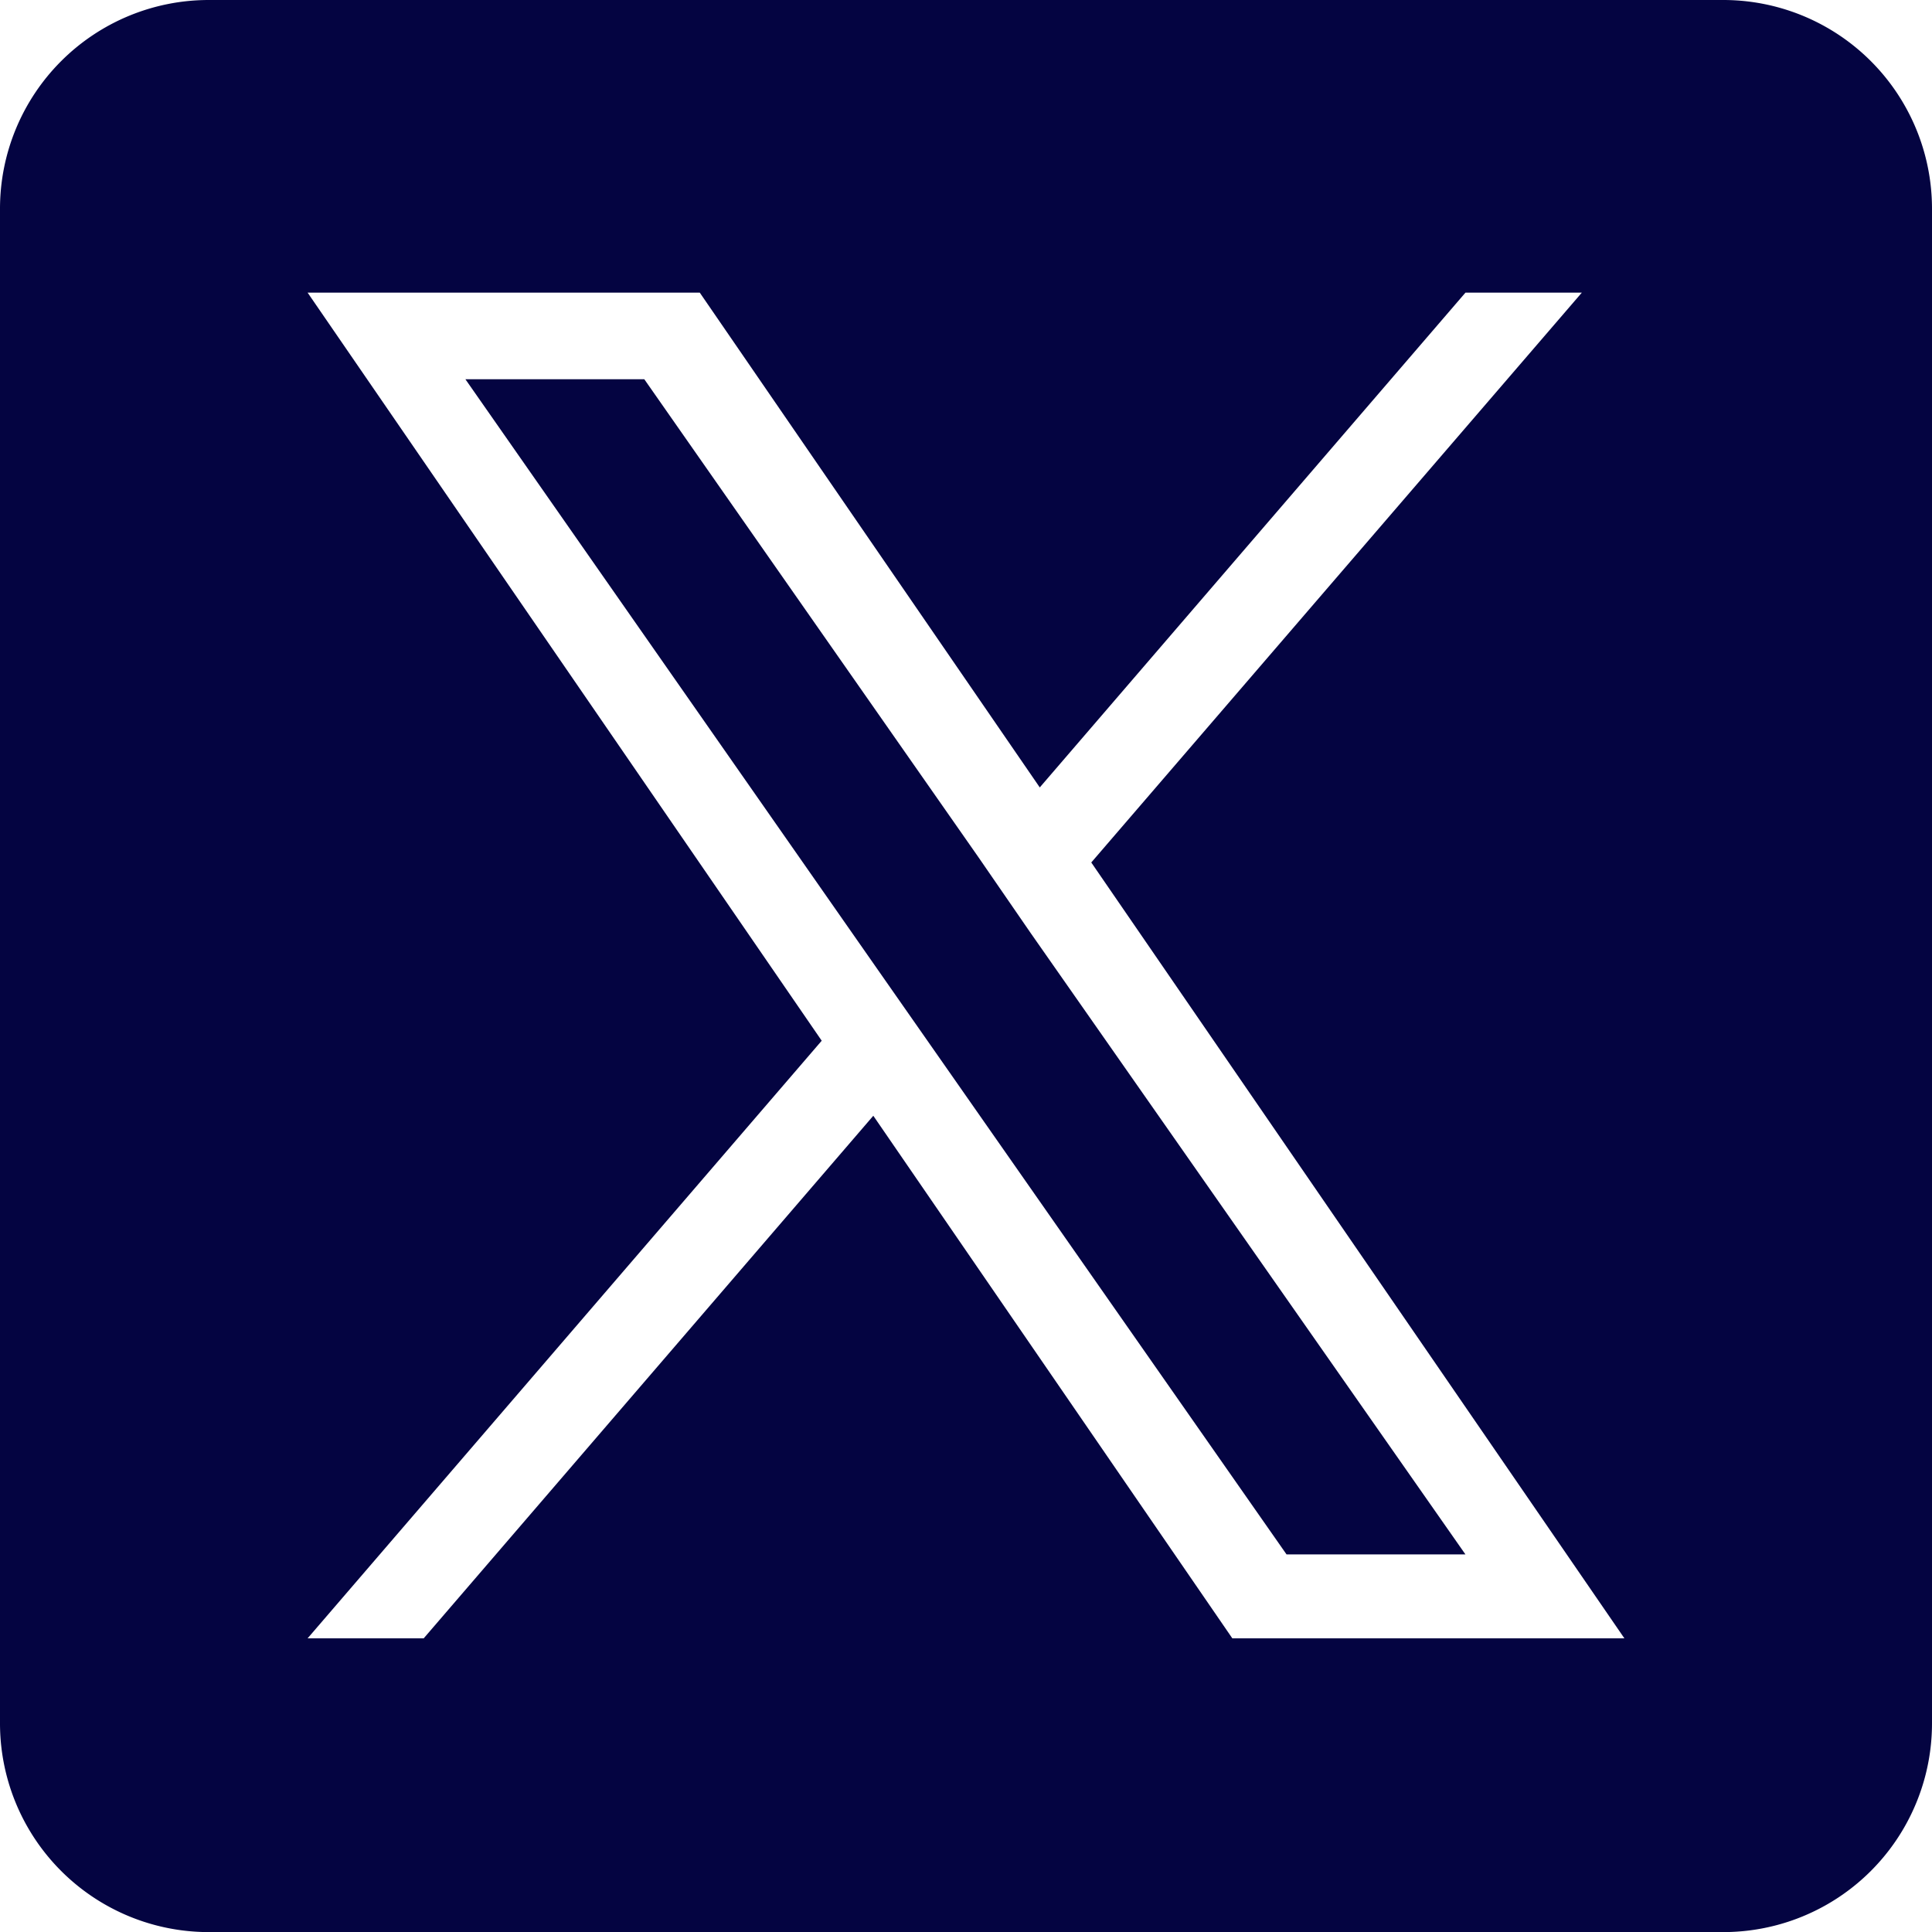
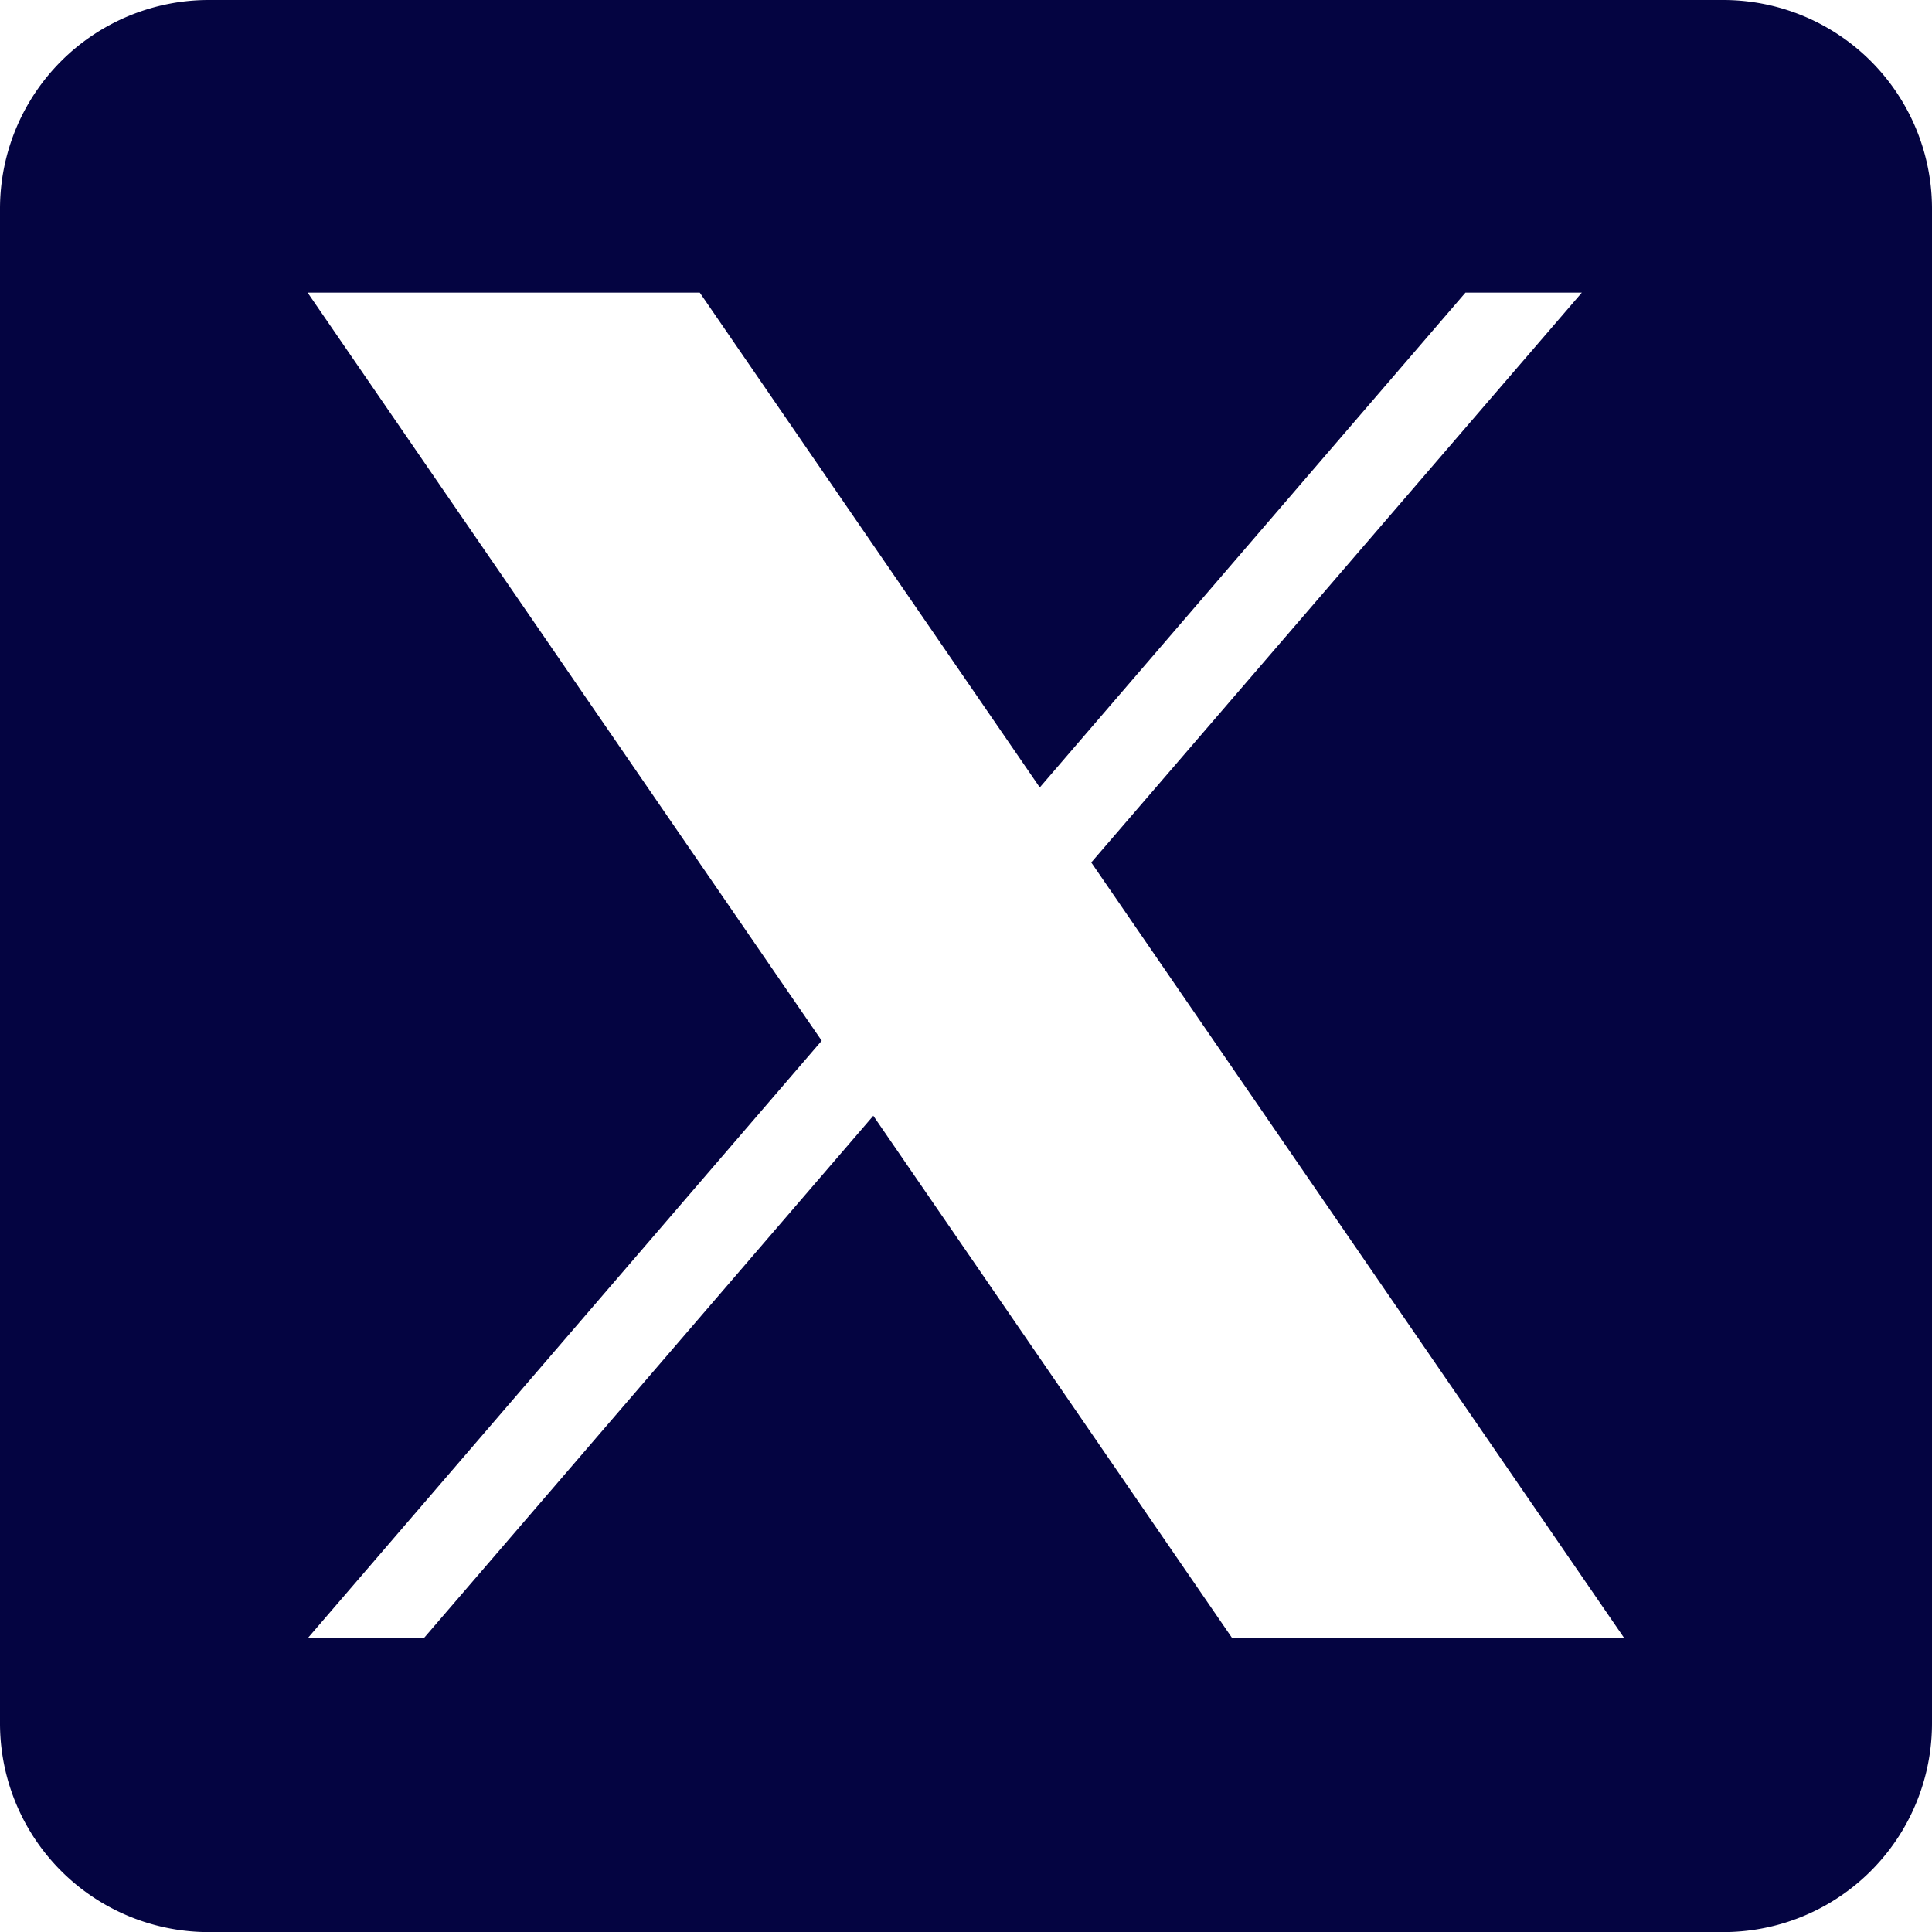
<svg xmlns="http://www.w3.org/2000/svg" width="20.519" height="20.52" viewBox="0 0 20.519 20.52">
  <g id="twitter" transform="translate(0 0)">
-     <path id="Path_331" data-name="Path 331" d="M301.72,247.263l4.618,6.6h-1.9l-3.768-5.39h0l-.553-.791-4.4-6.3h1.9l3.552,5.081Z" transform="translate(-290.774 -237.354)" fill="#040441" />
    <path id="Path_332" data-name="Path 332" d="M18.3,0H2.217A2.217,2.217,0,0,0,0,2.217V18.3A2.217,2.217,0,0,0,2.217,20.52H18.3A2.217,2.217,0,0,0,20.519,18.3V2.217A2.217,2.217,0,0,0,18.3,0ZM13.088,17.4l-3.813-5.55L4.5,17.4H3.267l5.46-6.347L3.267,3.108H7.432l3.611,5.255,4.521-5.255H16.8L11.59,9.16h0L17.252,17.4Z" transform="translate(0 0)" fill="#040441" />
  </g>
</svg>